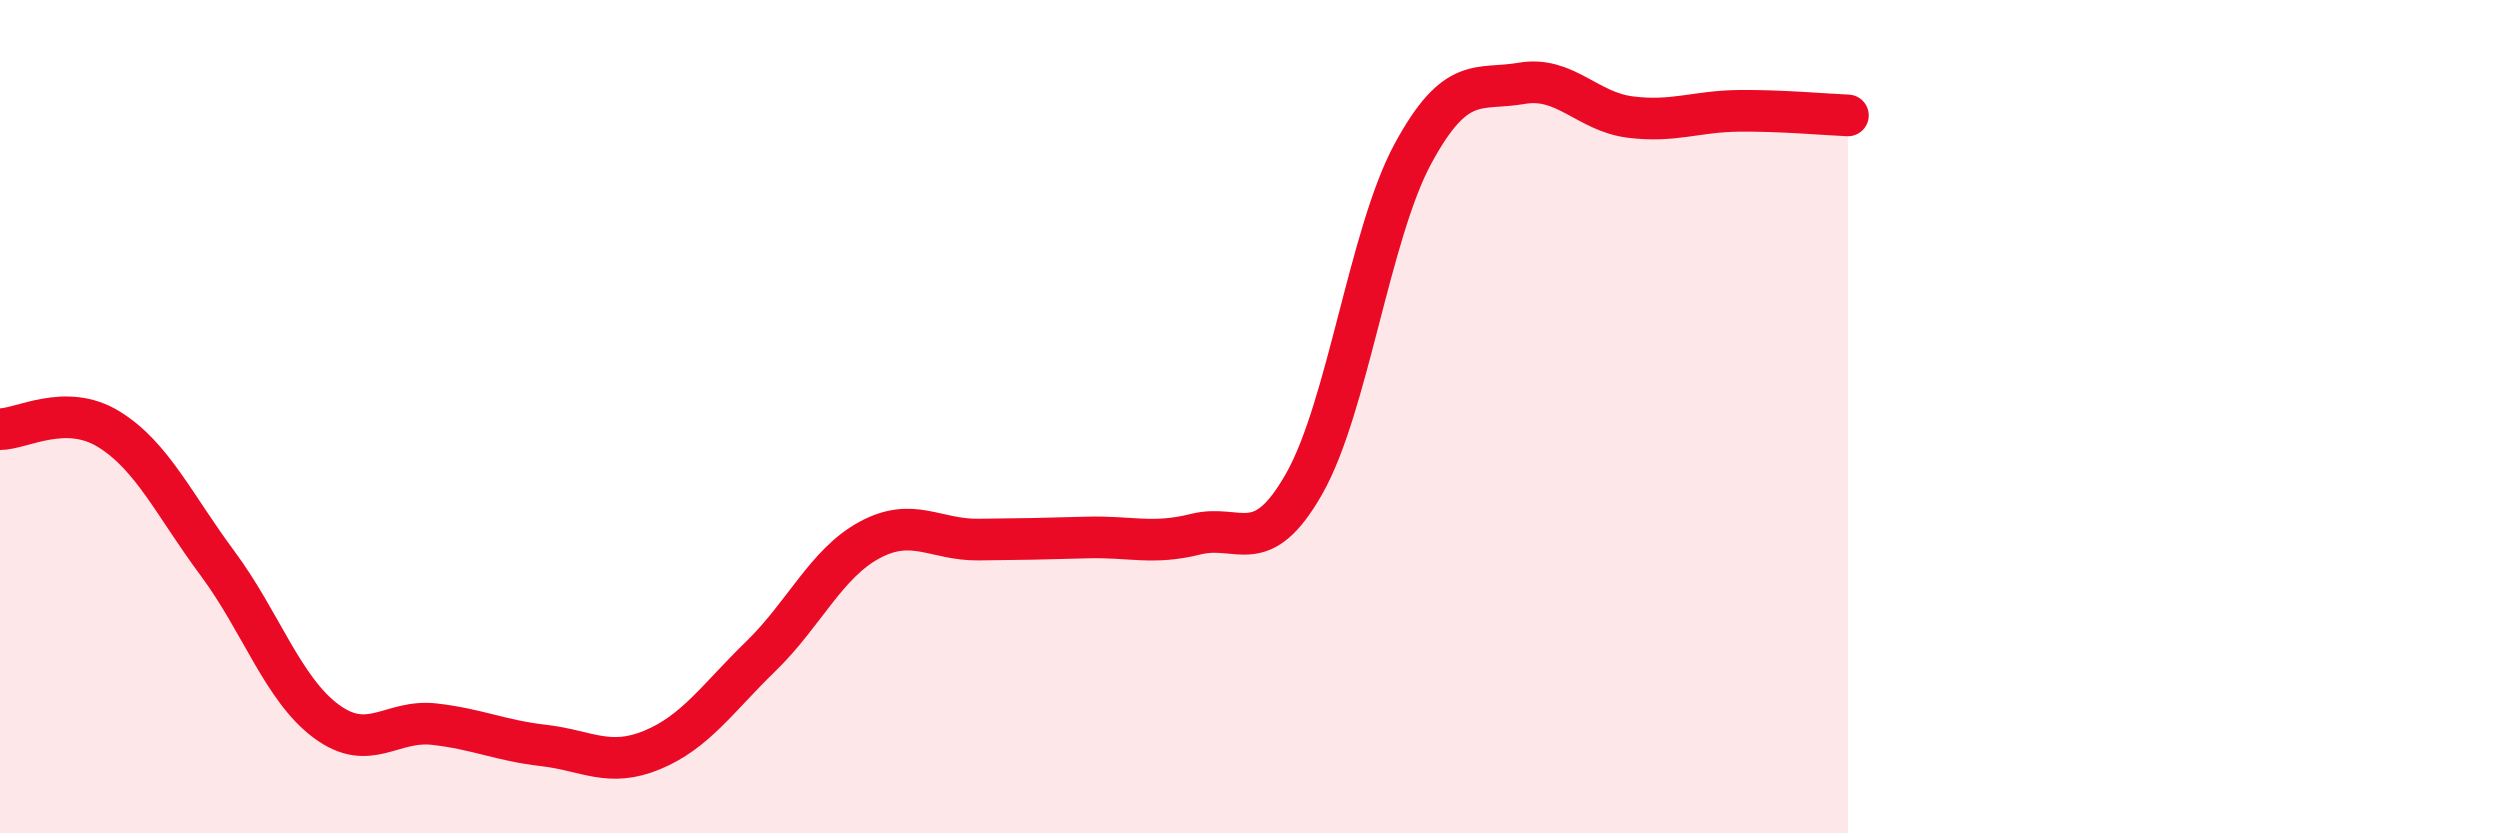
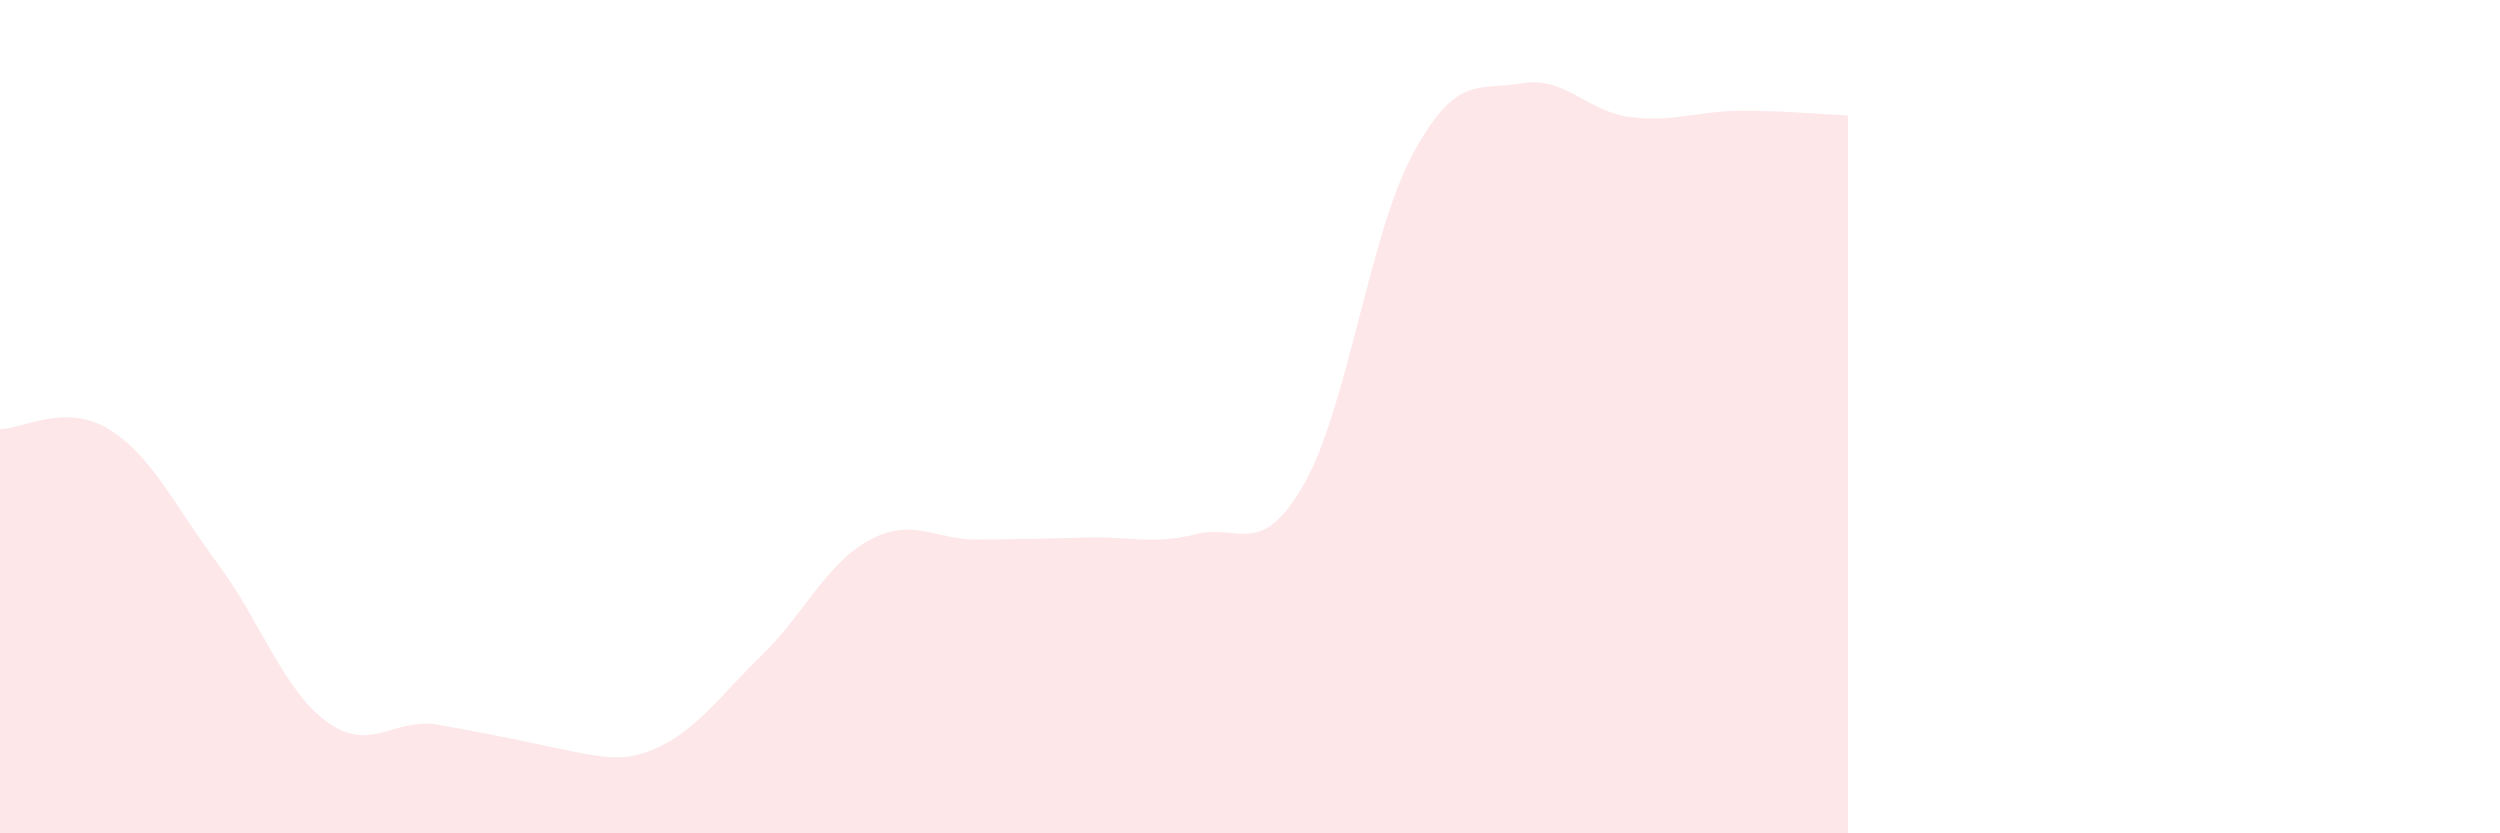
<svg xmlns="http://www.w3.org/2000/svg" width="60" height="20" viewBox="0 0 60 20">
-   <path d="M 0,10.3 C 0.52,10.3 1.57,9.66 2.61,10.3 C 3.65,10.94 4.18,12.12 5.22,13.52 C 6.26,14.92 6.79,16.54 7.83,17.31 C 8.87,18.08 9.39,17.26 10.43,17.38 C 11.47,17.5 12,17.77 13.04,17.89 C 14.08,18.01 14.61,18.43 15.65,18 C 16.69,17.57 17.22,16.76 18.26,15.75 C 19.3,14.74 19.83,13.52 20.87,12.96 C 21.91,12.4 22.44,12.96 23.48,12.95 C 24.52,12.94 25.05,12.93 26.09,12.9 C 27.13,12.87 27.66,13.08 28.7,12.82 C 29.74,12.56 30.26,13.44 31.3,11.61 C 32.34,9.78 32.87,5.61 33.91,3.69 C 34.95,1.77 35.48,2.18 36.52,2 C 37.56,1.82 38.09,2.68 39.13,2.81 C 40.17,2.94 40.7,2.67 41.74,2.66 C 42.78,2.65 43.83,2.75 44.35,2.77L44.35 20L0 20Z" fill="#EB0A25" opacity="0.1" stroke-linecap="round" stroke-linejoin="round" />
-   <path d="M 0,10.3 C 0.52,10.3 1.57,9.66 2.61,10.3 C 3.65,10.94 4.18,12.12 5.22,13.52 C 6.26,14.92 6.79,16.54 7.83,17.31 C 8.87,18.08 9.39,17.26 10.43,17.38 C 11.47,17.5 12,17.77 13.04,17.89 C 14.08,18.01 14.61,18.43 15.65,18 C 16.69,17.57 17.22,16.76 18.26,15.75 C 19.3,14.74 19.83,13.52 20.87,12.96 C 21.91,12.4 22.44,12.96 23.48,12.95 C 24.52,12.94 25.05,12.93 26.09,12.9 C 27.13,12.87 27.66,13.08 28.7,12.82 C 29.74,12.56 30.26,13.44 31.3,11.61 C 32.34,9.78 32.87,5.61 33.91,3.69 C 34.95,1.77 35.48,2.18 36.52,2 C 37.56,1.82 38.09,2.68 39.13,2.81 C 40.17,2.94 40.7,2.67 41.74,2.66 C 42.78,2.65 43.83,2.75 44.35,2.77" stroke="#EB0A25" stroke-width="1" fill="none" stroke-linecap="round" stroke-linejoin="round" />
+   <path d="M 0,10.3 C 0.52,10.3 1.57,9.66 2.61,10.3 C 3.65,10.94 4.18,12.12 5.22,13.52 C 6.26,14.92 6.79,16.54 7.83,17.31 C 8.87,18.08 9.39,17.26 10.43,17.38 C 14.08,18.01 14.61,18.43 15.65,18 C 16.69,17.57 17.22,16.76 18.26,15.75 C 19.3,14.74 19.83,13.52 20.87,12.96 C 21.91,12.4 22.44,12.96 23.48,12.95 C 24.52,12.94 25.05,12.93 26.09,12.9 C 27.13,12.87 27.66,13.08 28.7,12.82 C 29.74,12.56 30.26,13.44 31.3,11.61 C 32.34,9.78 32.87,5.61 33.91,3.69 C 34.95,1.77 35.48,2.18 36.52,2 C 37.56,1.82 38.09,2.68 39.13,2.81 C 40.17,2.94 40.7,2.67 41.74,2.66 C 42.78,2.65 43.83,2.75 44.35,2.77L44.35 20L0 20Z" fill="#EB0A25" opacity="0.1" stroke-linecap="round" stroke-linejoin="round" />
</svg>